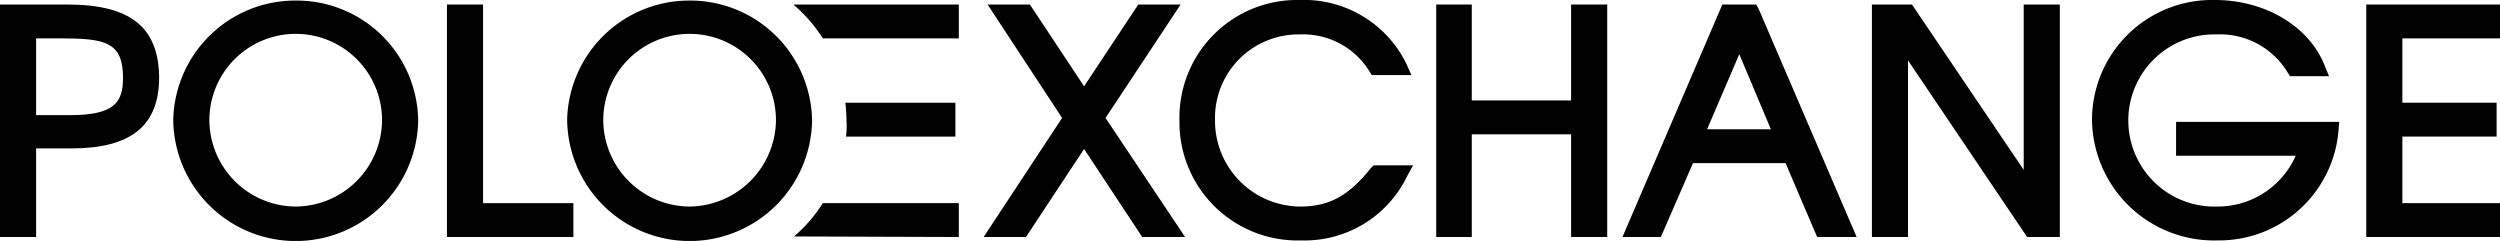
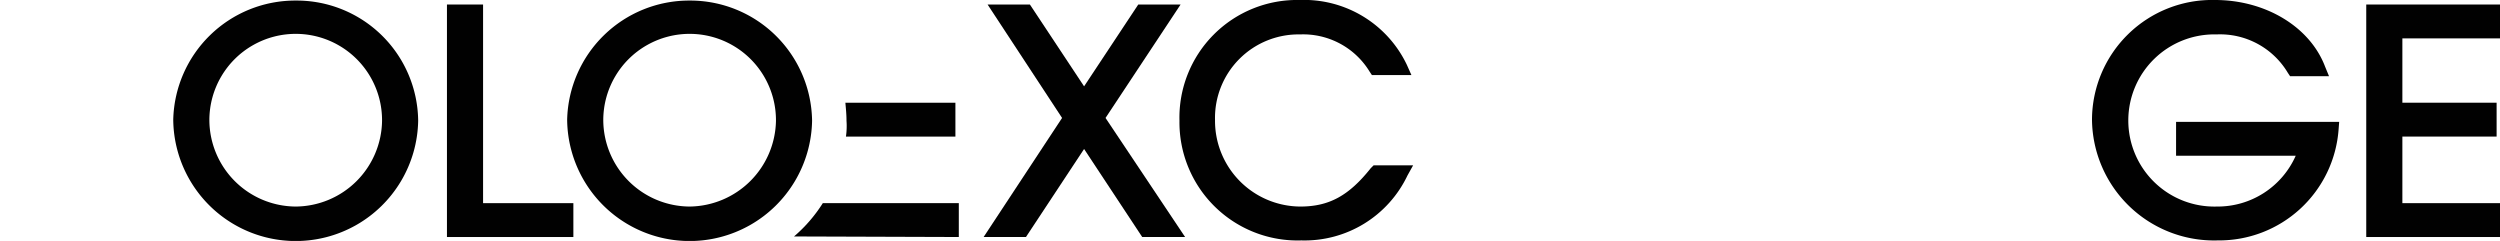
<svg xmlns="http://www.w3.org/2000/svg" width="201.346" height="19.407" viewBox="0 0 201.346 19.407">
  <defs>
    <style>.a{fill:#010101}</style>
  </defs>
-   <path class="a" d="M5.409.364H0v18.726h2.909v-7.136h2.818c4.818 0 7.09-1.818 7.09-5.727C12.772 2.182 10.499.364 5.409.364zm-2.5 2.727h1.954c3.591 0 5.045.273 5.045 3.182 0 1.954-.682 3-4.272 3h-2.727z" />
  <path class="a" d="M23.816.045a9.829 9.829 0 00-9.863 9.59 9.864 9.864 0 0019.726.091A9.787 9.787 0 0023.816.045zm0 16.59a6.993 6.993 0 01-6.954-6.999 6.954 6.954 0 0113.908.091 7.004 7.004 0 01-6.954 6.908z" />
  <polygon class="a" points="38.906 0.364 35.997 0.364 35.997 19.089 46.178 19.089 46.178 16.362 38.906 16.362 38.906 0.364" />
  <path class="a" d="M55.541.045a9.829 9.829 0 00-9.863 9.59 9.864 9.864 0 0019.726.091A9.816 9.816 0 0055.541.045zm0 16.59a6.993 6.993 0 01-6.954-6.999 6.954 6.954 0 0113.908.091 7.034 7.034 0 01-6.954 6.908z" />
  <polygon class="a" points="95.083 0.364 91.674 0.364 87.311 6.954 82.947 0.364 79.539 0.364 85.538 9.499 79.22 19.089 82.629 19.089 87.311 11.999 91.992 19.089 95.446 19.089 89.038 9.499 95.083 0.364" />
  <path class="a" d="M110.4 13.544c-1.772 2.227-3.363 3.091-5.681 3.091a6.906 6.906 0 01-6.863-6.954 6.728 6.728 0 016.863-6.909 6.266 6.266 0 015.59 3l.182.273h3.182l-.364-.818A9.174 9.174 0 00104.673 0a9.476 9.476 0 00-9.681 9.727 9.514 9.514 0 009.817 9.636 9.175 9.175 0 008.545-5.227l.455-.818h-3.182z" />
-   <polygon class="a" points="126.534 8.09 118.535 8.09 118.535 0.364 115.672 0.364 115.672 19.089 118.535 19.089 118.535 10.817 126.534 10.817 126.534 19.089 129.443 19.089 129.443 0.364 126.534 0.364 126.534 8.09" />
-   <path class="a" d="M141.442.364h-2.727l-8.045 18.726h3.091l2.591-5.954h7.454l2.545 5.954h3.182L141.624.682zm1.182 10.045h-5.136l2.591-6.045z" />
-   <polygon class="a" points="162.986 13.681 153.987 0.364 150.76 0.364 150.76 19.089 153.668 19.089 153.668 4.863 163.077 18.817 163.259 19.089 165.895 19.089 165.895 0.364 162.986 0.364 162.986 13.681" />
  <path class="a" d="M175.257 12.544h9.636a6.876 6.876 0 01-6.363 4.091 6.934 6.934 0 110-13.863 6.35 6.35 0 015.727 3.091l.182.273h3.136l-.318-.773C186.03 2.137 182.439 0 178.394 0a9.674 9.674 0 00-9.908 9.636 9.833 9.833 0 0010.136 9.726 9.645 9.645 0 009.726-8.954l.045-.591h-13.135z" />
  <polygon class="a" points="201.346 3.091 201.346 0.364 190.574 0.364 190.574 19.089 201.346 19.089 201.346 16.362 193.483 16.362 193.483 10.999 201.073 10.999 201.073 8.272 193.483 8.272 193.483 3.091 201.346 3.091" />
  <path class="a" d="M68.13 10.999h8.817V8.272H68.085c.045.5.091.955.091 1.454a5.967 5.967 0 01-.045 1.273z" />
-   <path class="a" d="M66.267 3.091h10.954V.364H63.949v.045a11.868 11.868 0 012.318 2.682z" />
  <path class="a" d="M63.949 19.044l13.272.045v-2.727H66.267a11.863 11.863 0 01-2.318 2.682z" />
</svg>